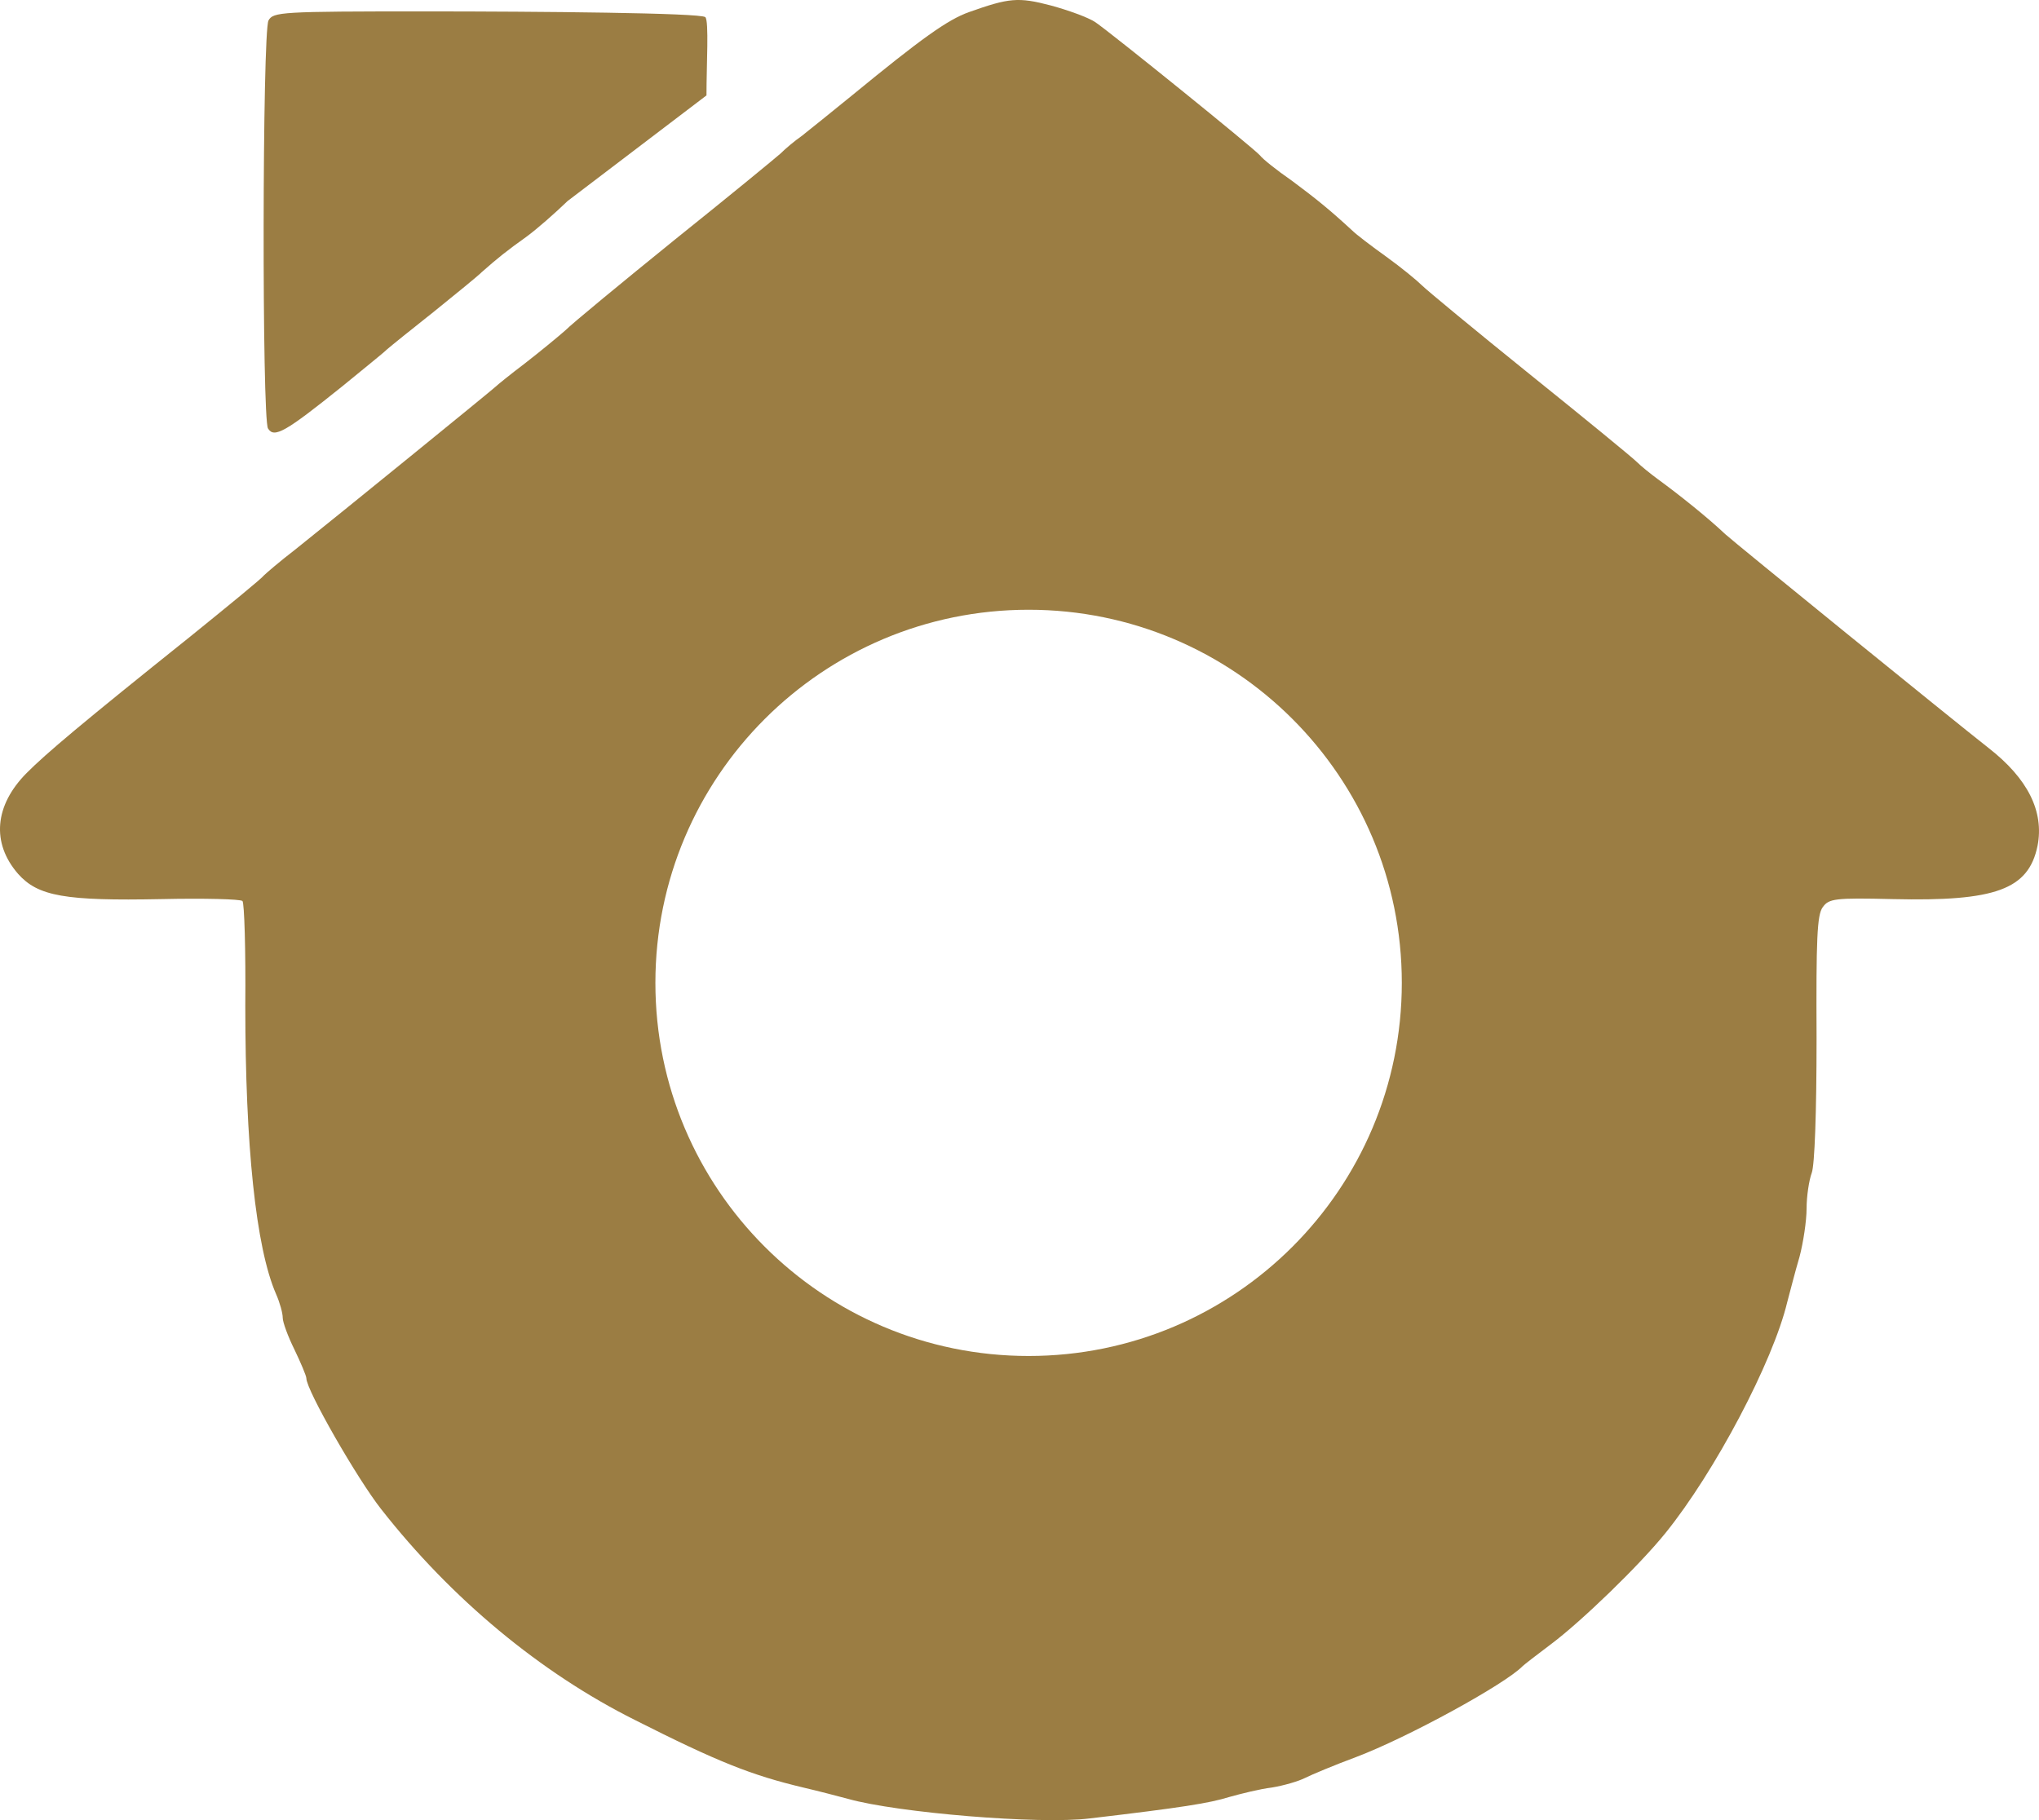
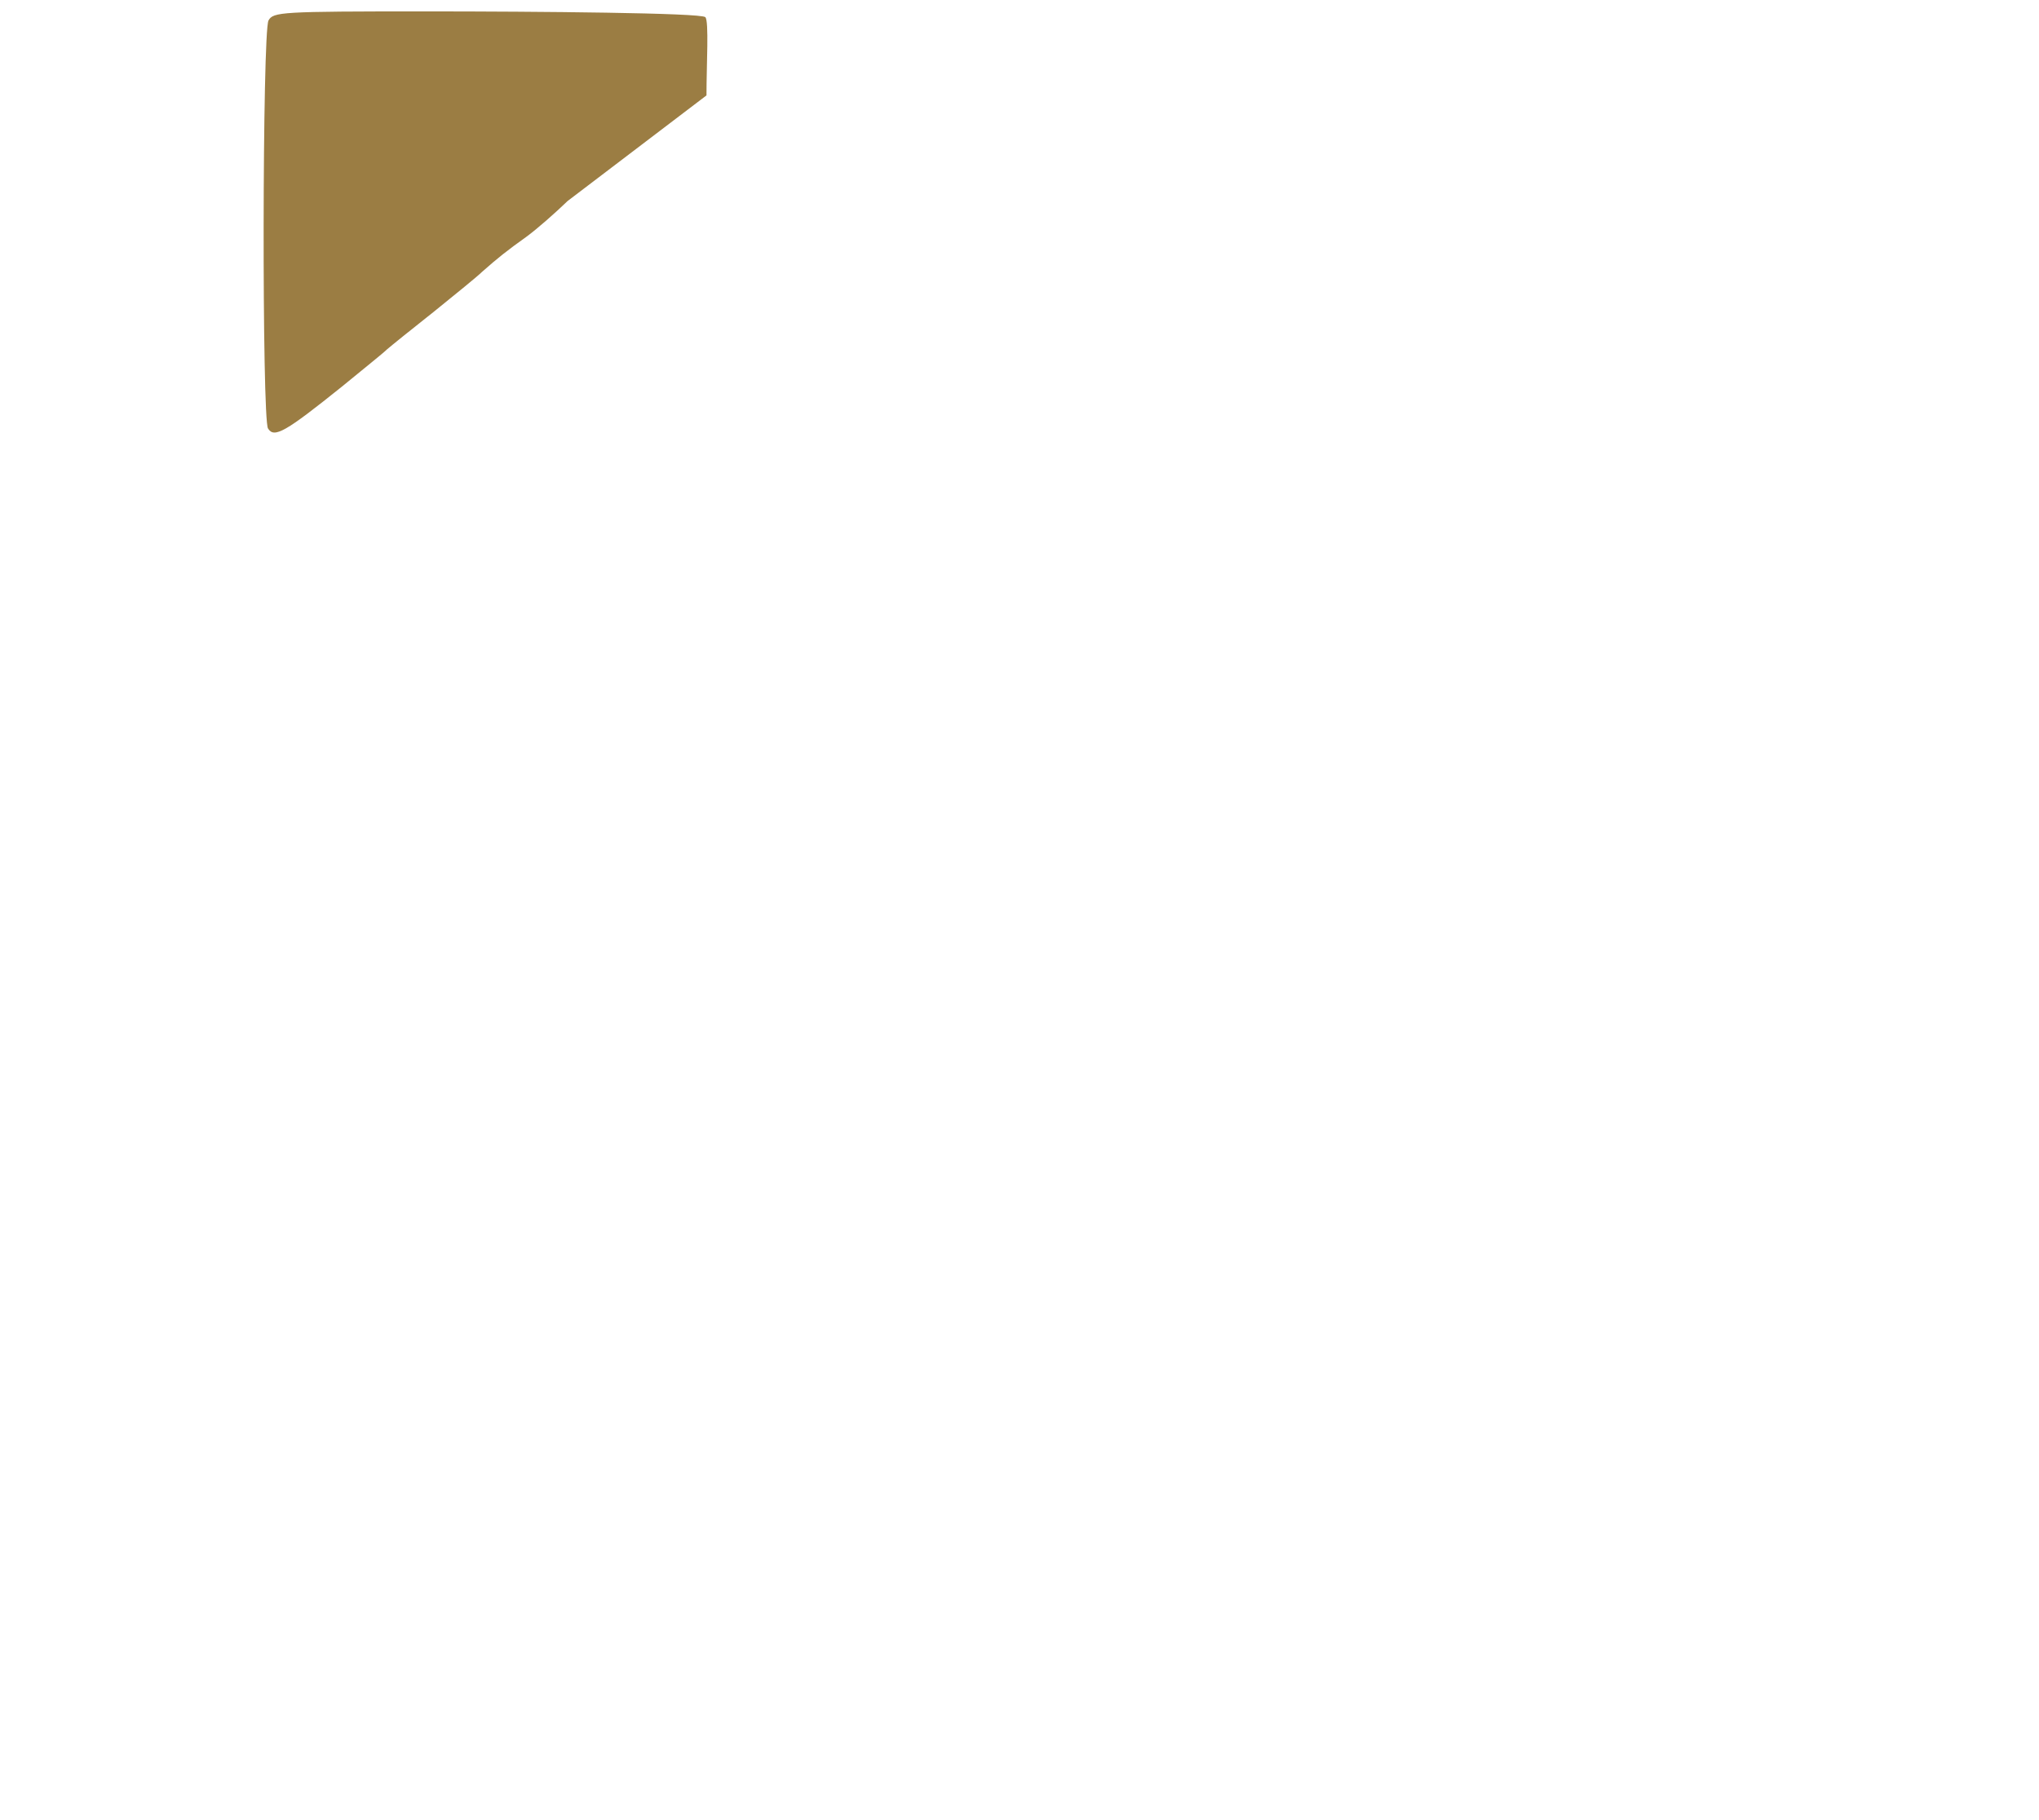
<svg xmlns="http://www.w3.org/2000/svg" width="56" height="50" viewBox="0 0 56 50" fill="none">
-   <path fill-rule="evenodd" clip-rule="evenodd" d="M26.611 0.333C27.716 -0.059 27.963 -0.085 28.859 0.15C29.34 0.281 29.886 0.478 30.081 0.608C30.523 0.909 34.434 4.071 34.605 4.269C34.67 4.36 35.06 4.674 35.476 4.961C36.125 5.444 36.502 5.745 37.139 6.333C37.243 6.438 37.672 6.765 38.075 7.053C38.491 7.353 38.919 7.706 39.05 7.837C39.181 7.969 40.507 9.066 42.014 10.281C43.508 11.483 44.833 12.568 44.951 12.687C45.068 12.804 45.329 13.014 45.523 13.157C46.134 13.602 46.914 14.229 47.382 14.673C47.593 14.871 53.672 19.809 54.608 20.542C55.7 21.392 56.142 22.294 55.96 23.235C55.713 24.438 54.803 24.765 51.983 24.699C50.385 24.66 50.228 24.687 50.06 24.922C49.904 25.131 49.878 25.799 49.891 28.516C49.891 30.594 49.838 31.994 49.76 32.216C49.682 32.425 49.617 32.87 49.617 33.196C49.617 33.536 49.526 34.137 49.422 34.529C49.305 34.921 49.163 35.484 49.085 35.772C48.695 37.405 47.096 40.437 45.744 42.11C45.029 42.999 43.43 44.542 42.611 45.156C42.209 45.457 41.858 45.731 41.818 45.77C41.337 46.267 38.66 47.732 37.243 48.268C36.646 48.49 36.022 48.751 35.84 48.843C35.658 48.934 35.255 49.052 34.93 49.105C34.605 49.144 34.085 49.274 33.76 49.365C33.214 49.535 32.473 49.654 29.926 49.954C28.548 50.124 24.649 49.797 23.297 49.418C23.011 49.34 22.452 49.196 22.062 49.105C20.633 48.765 19.709 48.398 17.435 47.248C14.848 45.954 12.404 43.928 10.468 41.457C9.818 40.633 8.414 38.189 8.414 37.862C8.414 37.796 8.258 37.431 8.089 37.078C7.907 36.712 7.765 36.32 7.765 36.202C7.765 36.071 7.686 35.784 7.582 35.549C7.023 34.268 6.737 31.444 6.737 27.627C6.75 26.098 6.711 24.803 6.659 24.751C6.603 24.699 5.604 24.673 4.437 24.699C1.786 24.752 1.044 24.621 0.498 24.007C-0.243 23.157 -0.151 22.124 0.732 21.235C1.265 20.699 2.241 19.875 5.23 17.483C6.294 16.622 7.204 15.877 7.244 15.811C7.296 15.758 7.673 15.431 8.114 15.092C9.309 14.138 13.53 10.704 13.613 10.621C13.653 10.581 14.004 10.294 14.419 9.98C14.822 9.667 15.316 9.261 15.524 9.078C15.719 8.882 17.084 7.758 18.553 6.568C20.021 5.392 21.308 4.333 21.439 4.216C21.556 4.098 21.815 3.876 22.023 3.732C22.218 3.575 22.842 3.079 23.4 2.621C25.311 1.053 26.026 0.542 26.611 0.333ZM28.25 16.75C22.589 16.75 18 21.339 18 27C18 32.661 22.589 37.25 28.25 37.25C33.911 37.25 38.5 32.661 38.5 27C38.5 21.339 33.911 16.75 28.25 16.75Z" fill="#9B7D43" />
  <path d="M11.703 0.313C14.794 0.314 19.247 0.353 19.371 0.471C19.475 0.576 19.403 1.772 19.403 2.621L15.589 5.522C15.251 5.849 14.744 6.295 14.458 6.504C13.925 6.883 13.665 7.092 13.236 7.471C13.119 7.589 12.521 8.072 11.924 8.556C11.313 9.039 10.729 9.51 10.624 9.602C10.52 9.706 9.961 10.151 9.39 10.621C7.843 11.863 7.53 12.046 7.361 11.771C7.192 11.51 7.205 0.886 7.374 0.563C7.504 0.328 7.701 0.313 11.703 0.313Z" fill="#9B7D43" />
</svg>